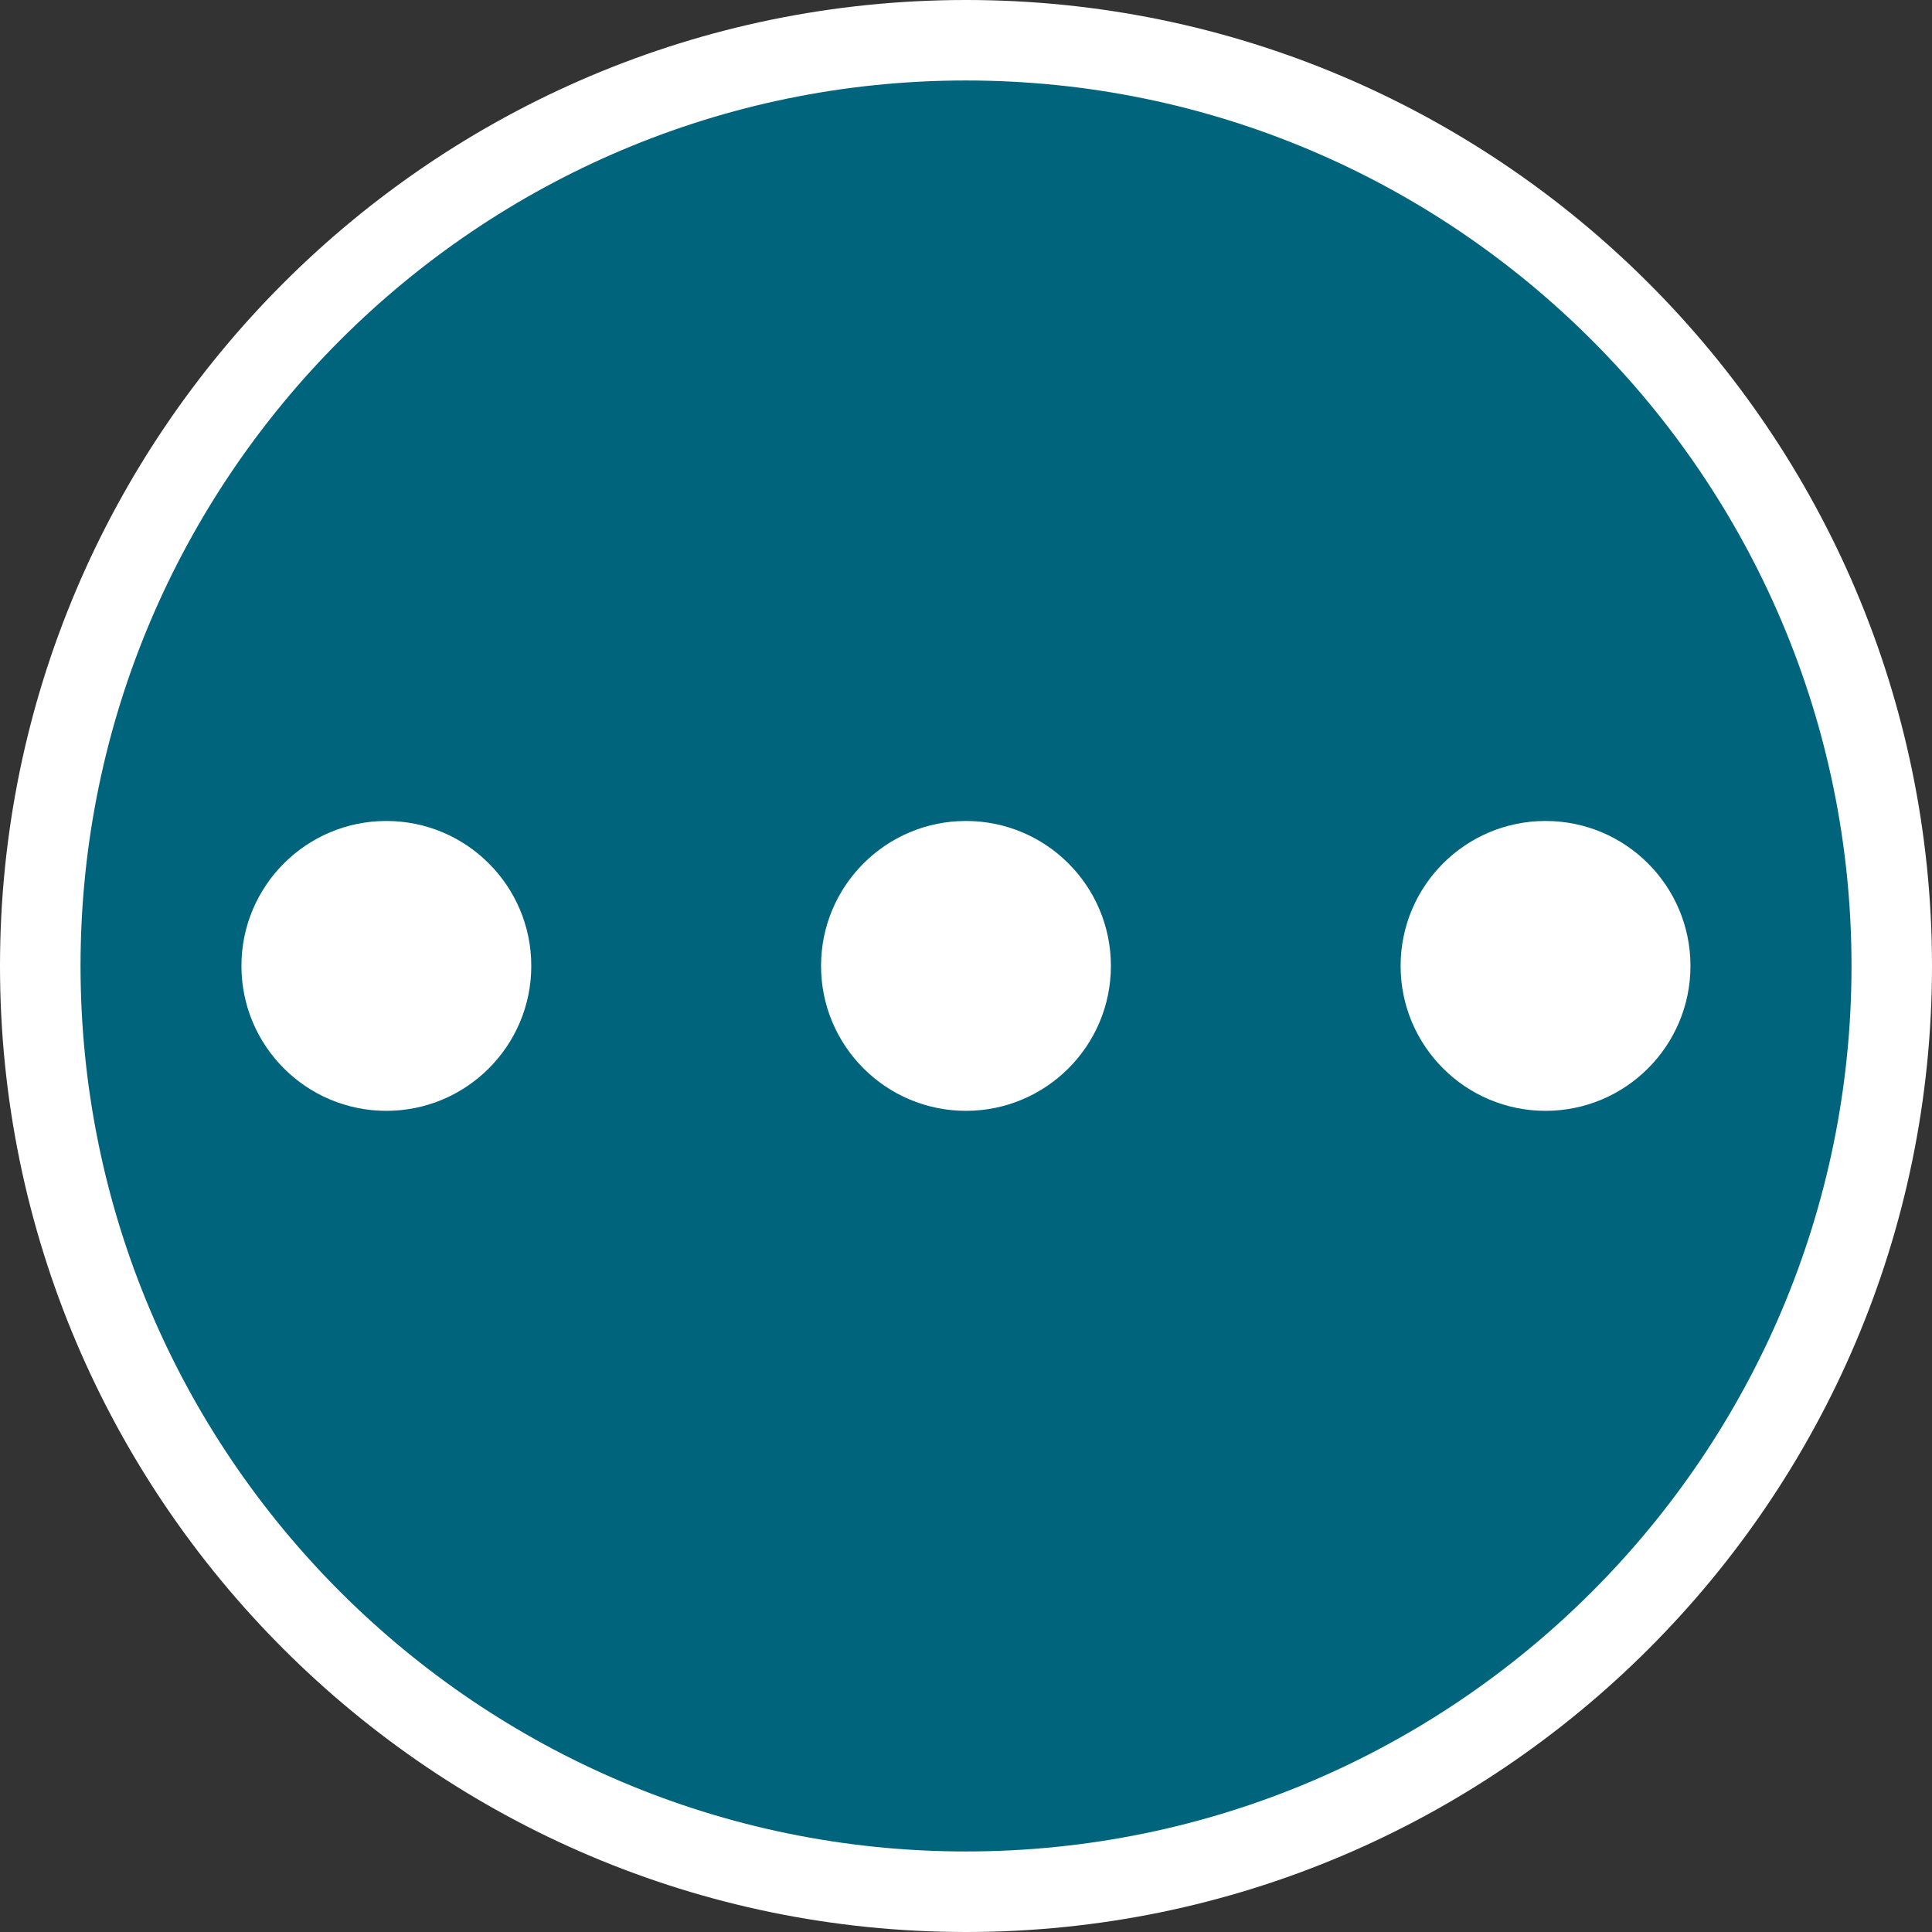
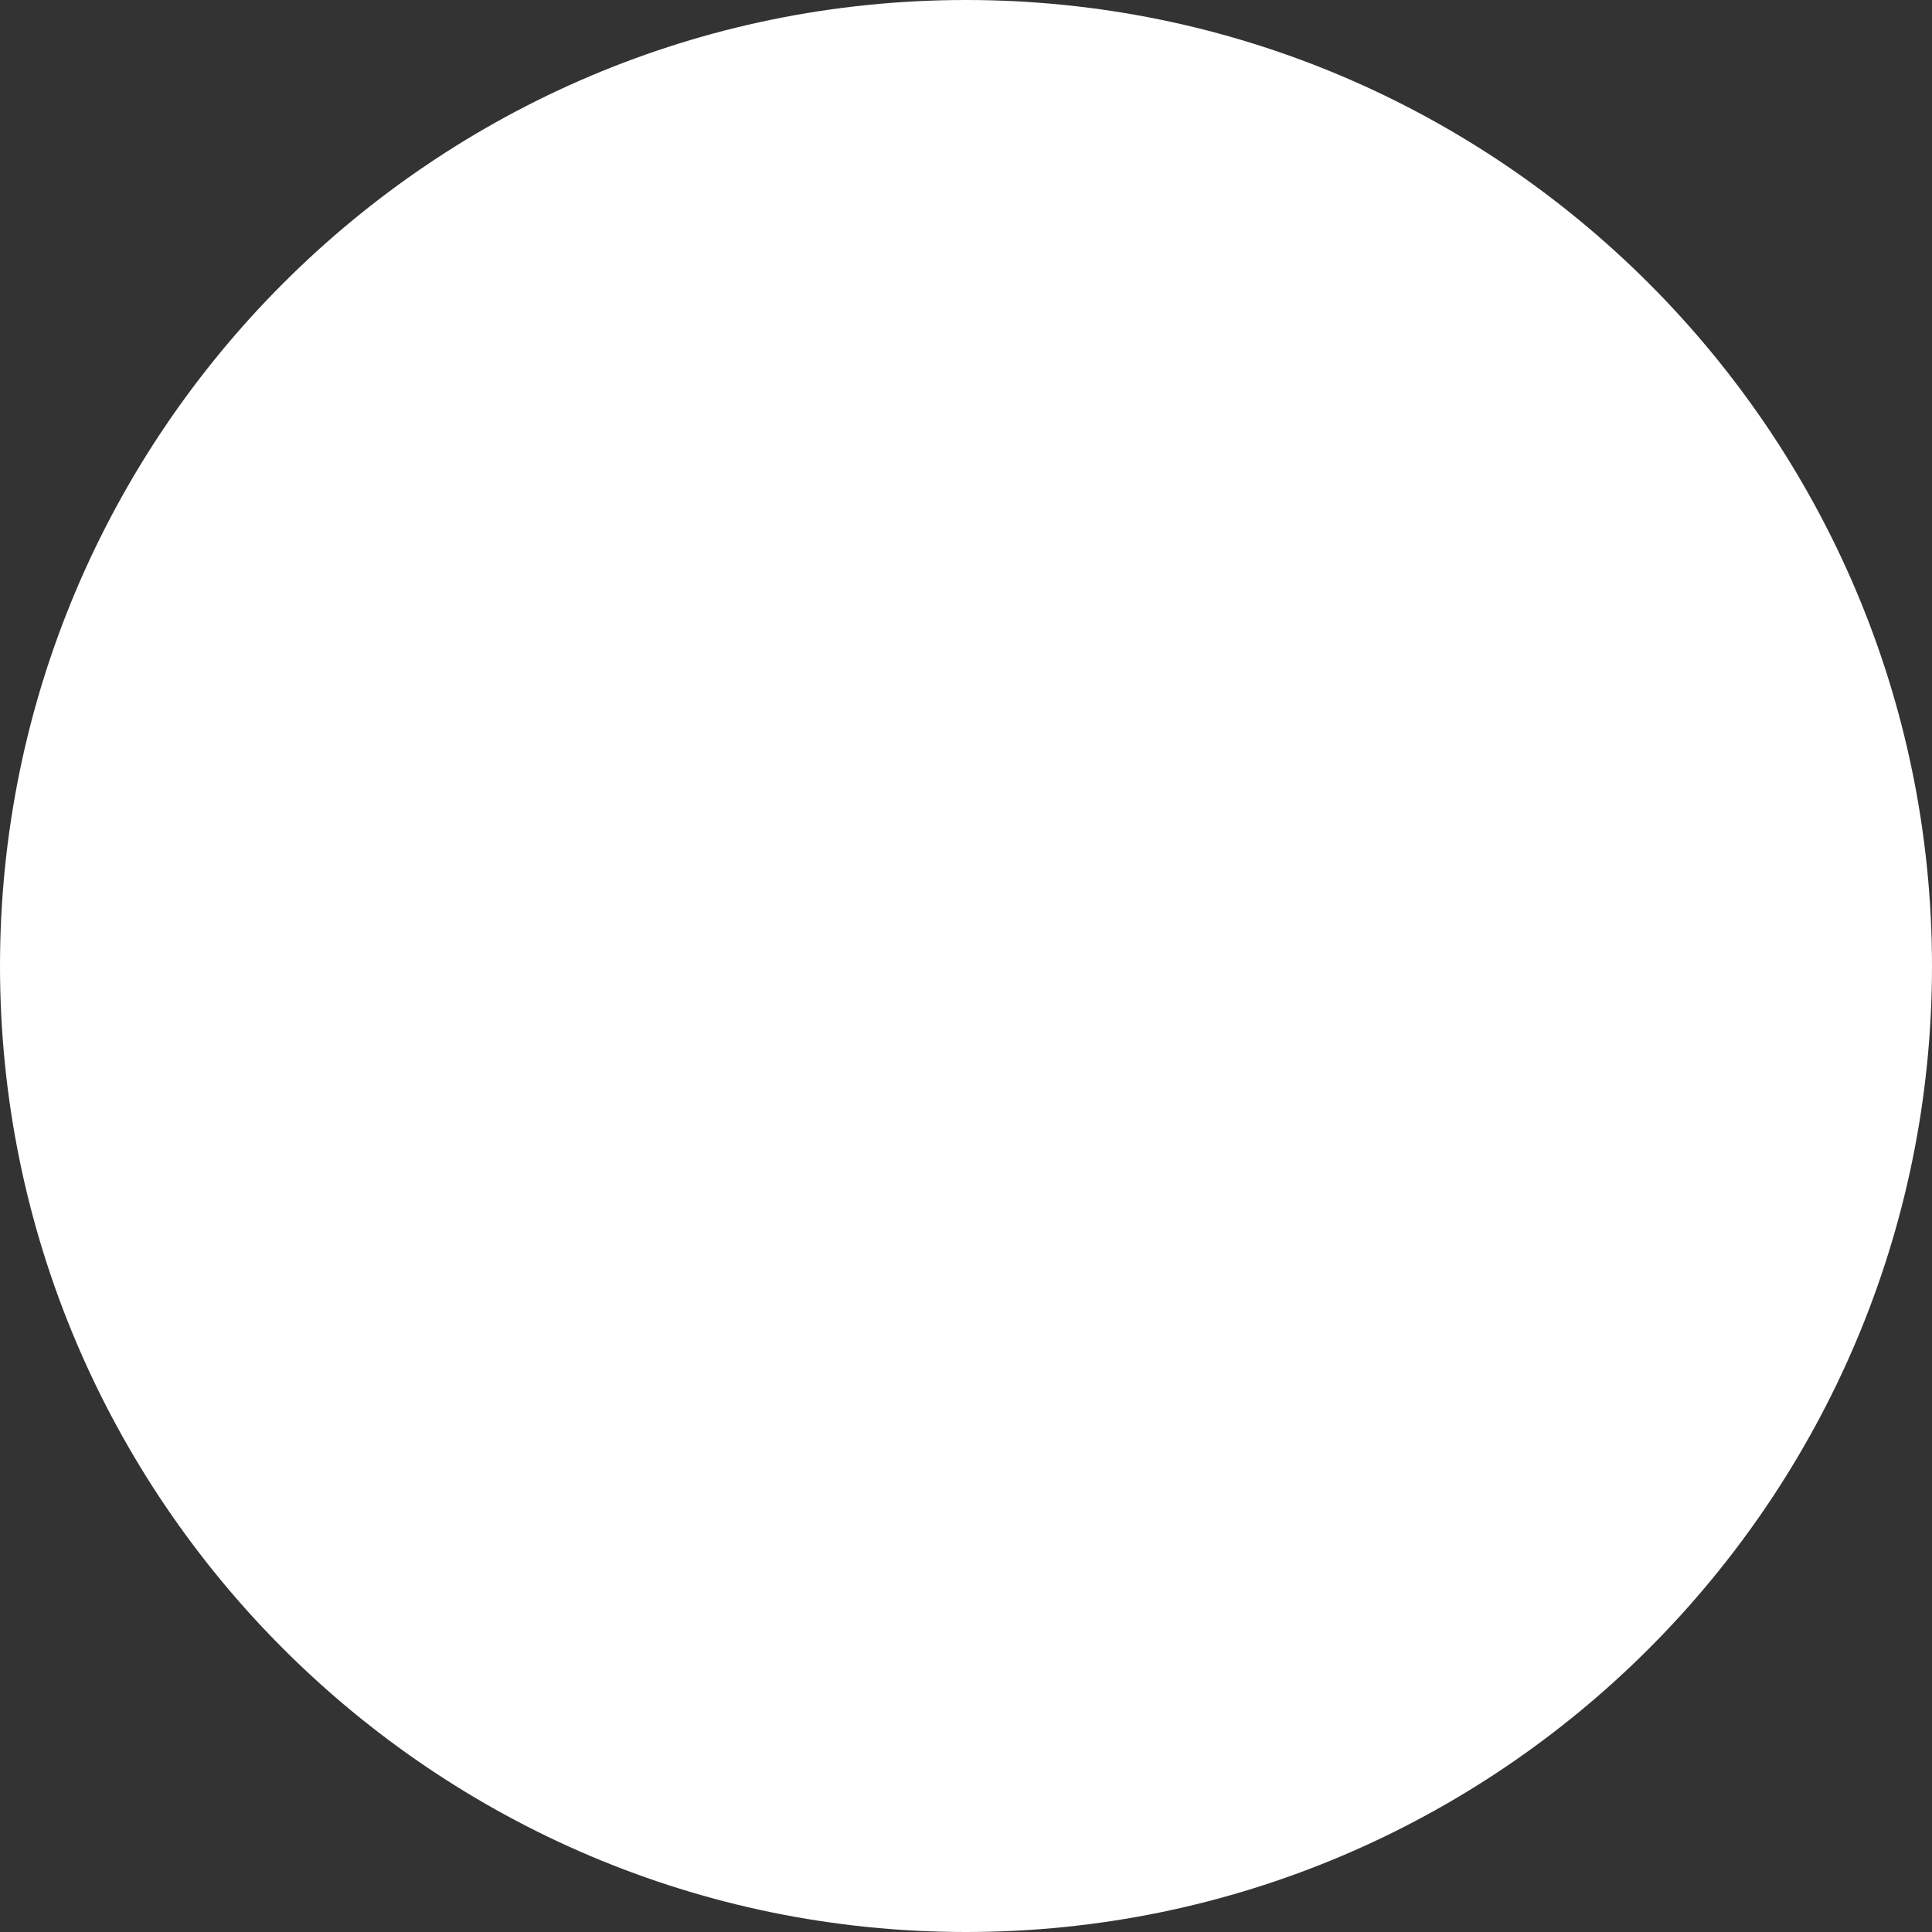
<svg xmlns="http://www.w3.org/2000/svg" version="1.1" id="Calque_1" x="0px" y="0px" width="170.079px" height="170.079px" viewBox="0 0 170.079 170.079" enable-background="new 0 0 170.079 170.079" xml:space="preserve">
  <rect x="0" y="0" width="170.079" height="170.079" fill="#333333" stroke="none" />
  <g>
    <path fill="#FFFFFF" d="M85.037,0C38.149,0,0,38.144,0,85.041c0,46.894,38.145,85.038,85.037,85.038   c46.898,0,85.042-38.144,85.042-85.038C170.072,38.144,131.93,0,85.037,0z" />
-     <path fill="#00647D" d="M85.037,7.085C42.06,7.085,7.09,42.055,7.09,85.031c0,42.988,34.97,77.958,77.947,77.958   c42.987,0,77.957-34.97,77.957-77.958C162.987,42.055,128.019,7.085,85.037,7.085z" />
  </g>
  <circle fill="#FFFFFF" cx="34.012" cy="85.031" r="12.758" />
  <circle fill="#FFFFFF" cx="85.037" cy="85.031" r="12.758" />
  <circle fill="#FFFFFF" cx="136.058" cy="85.031" r="12.758" />
</svg>